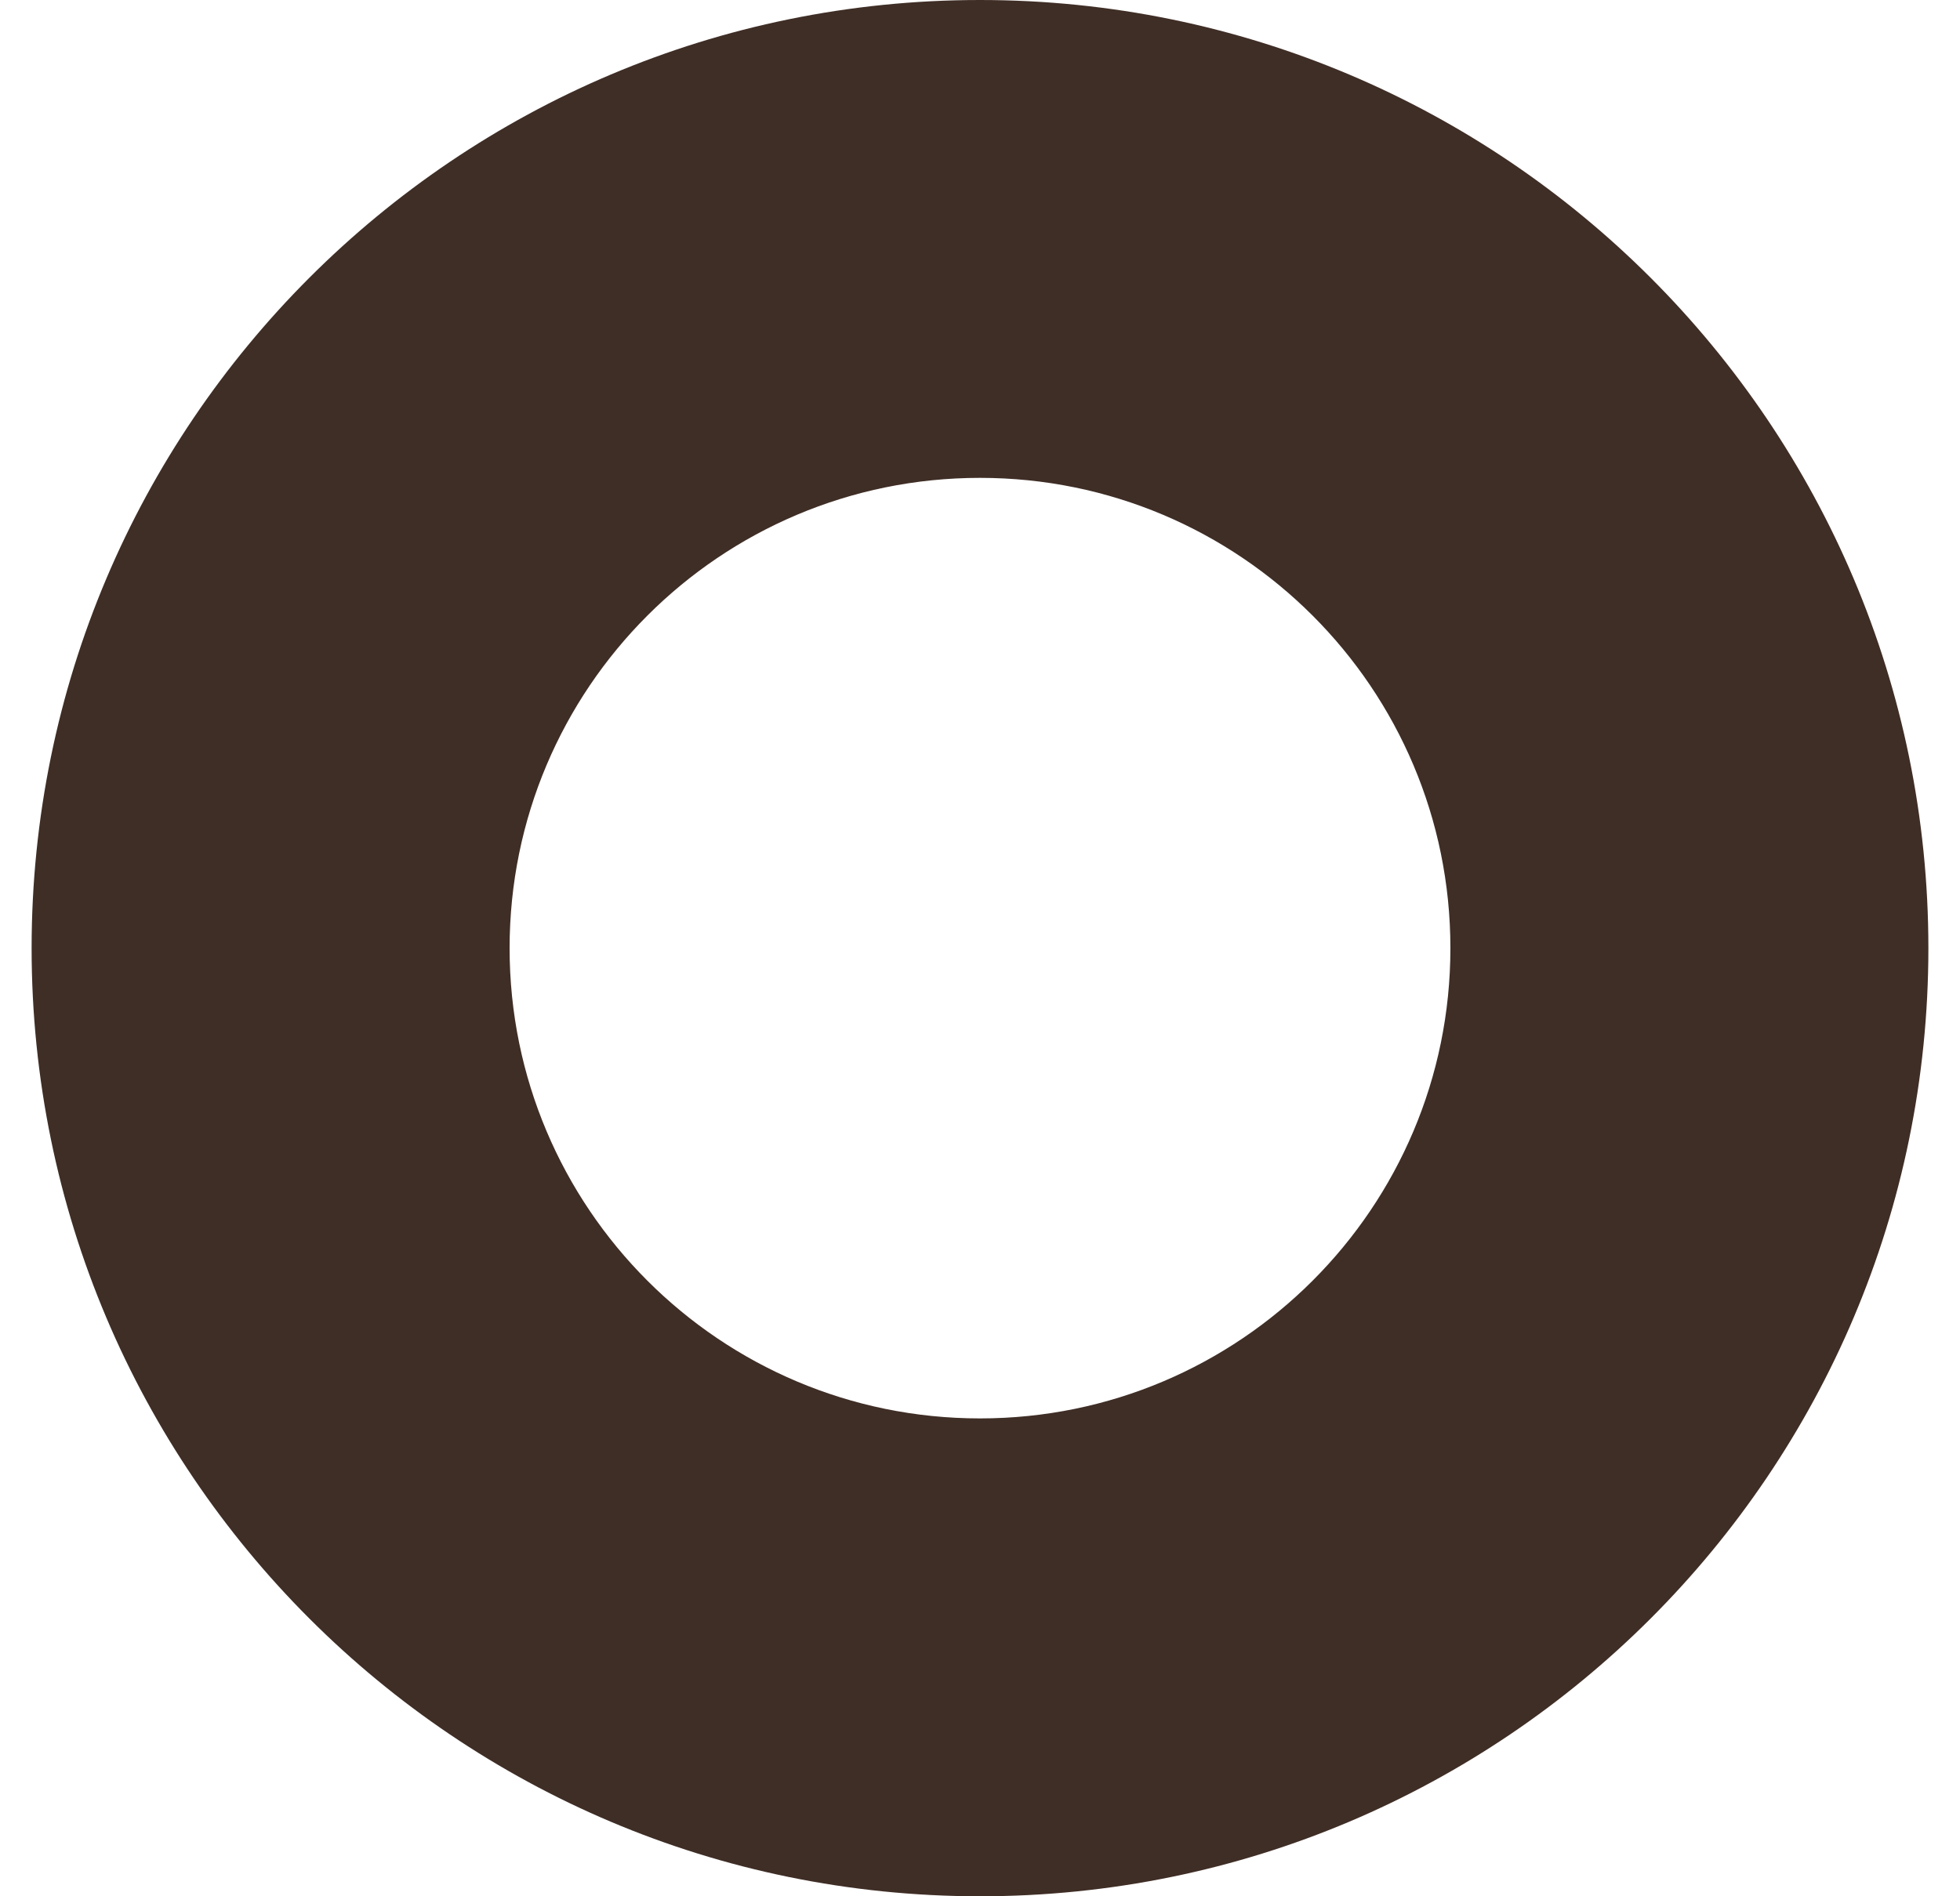
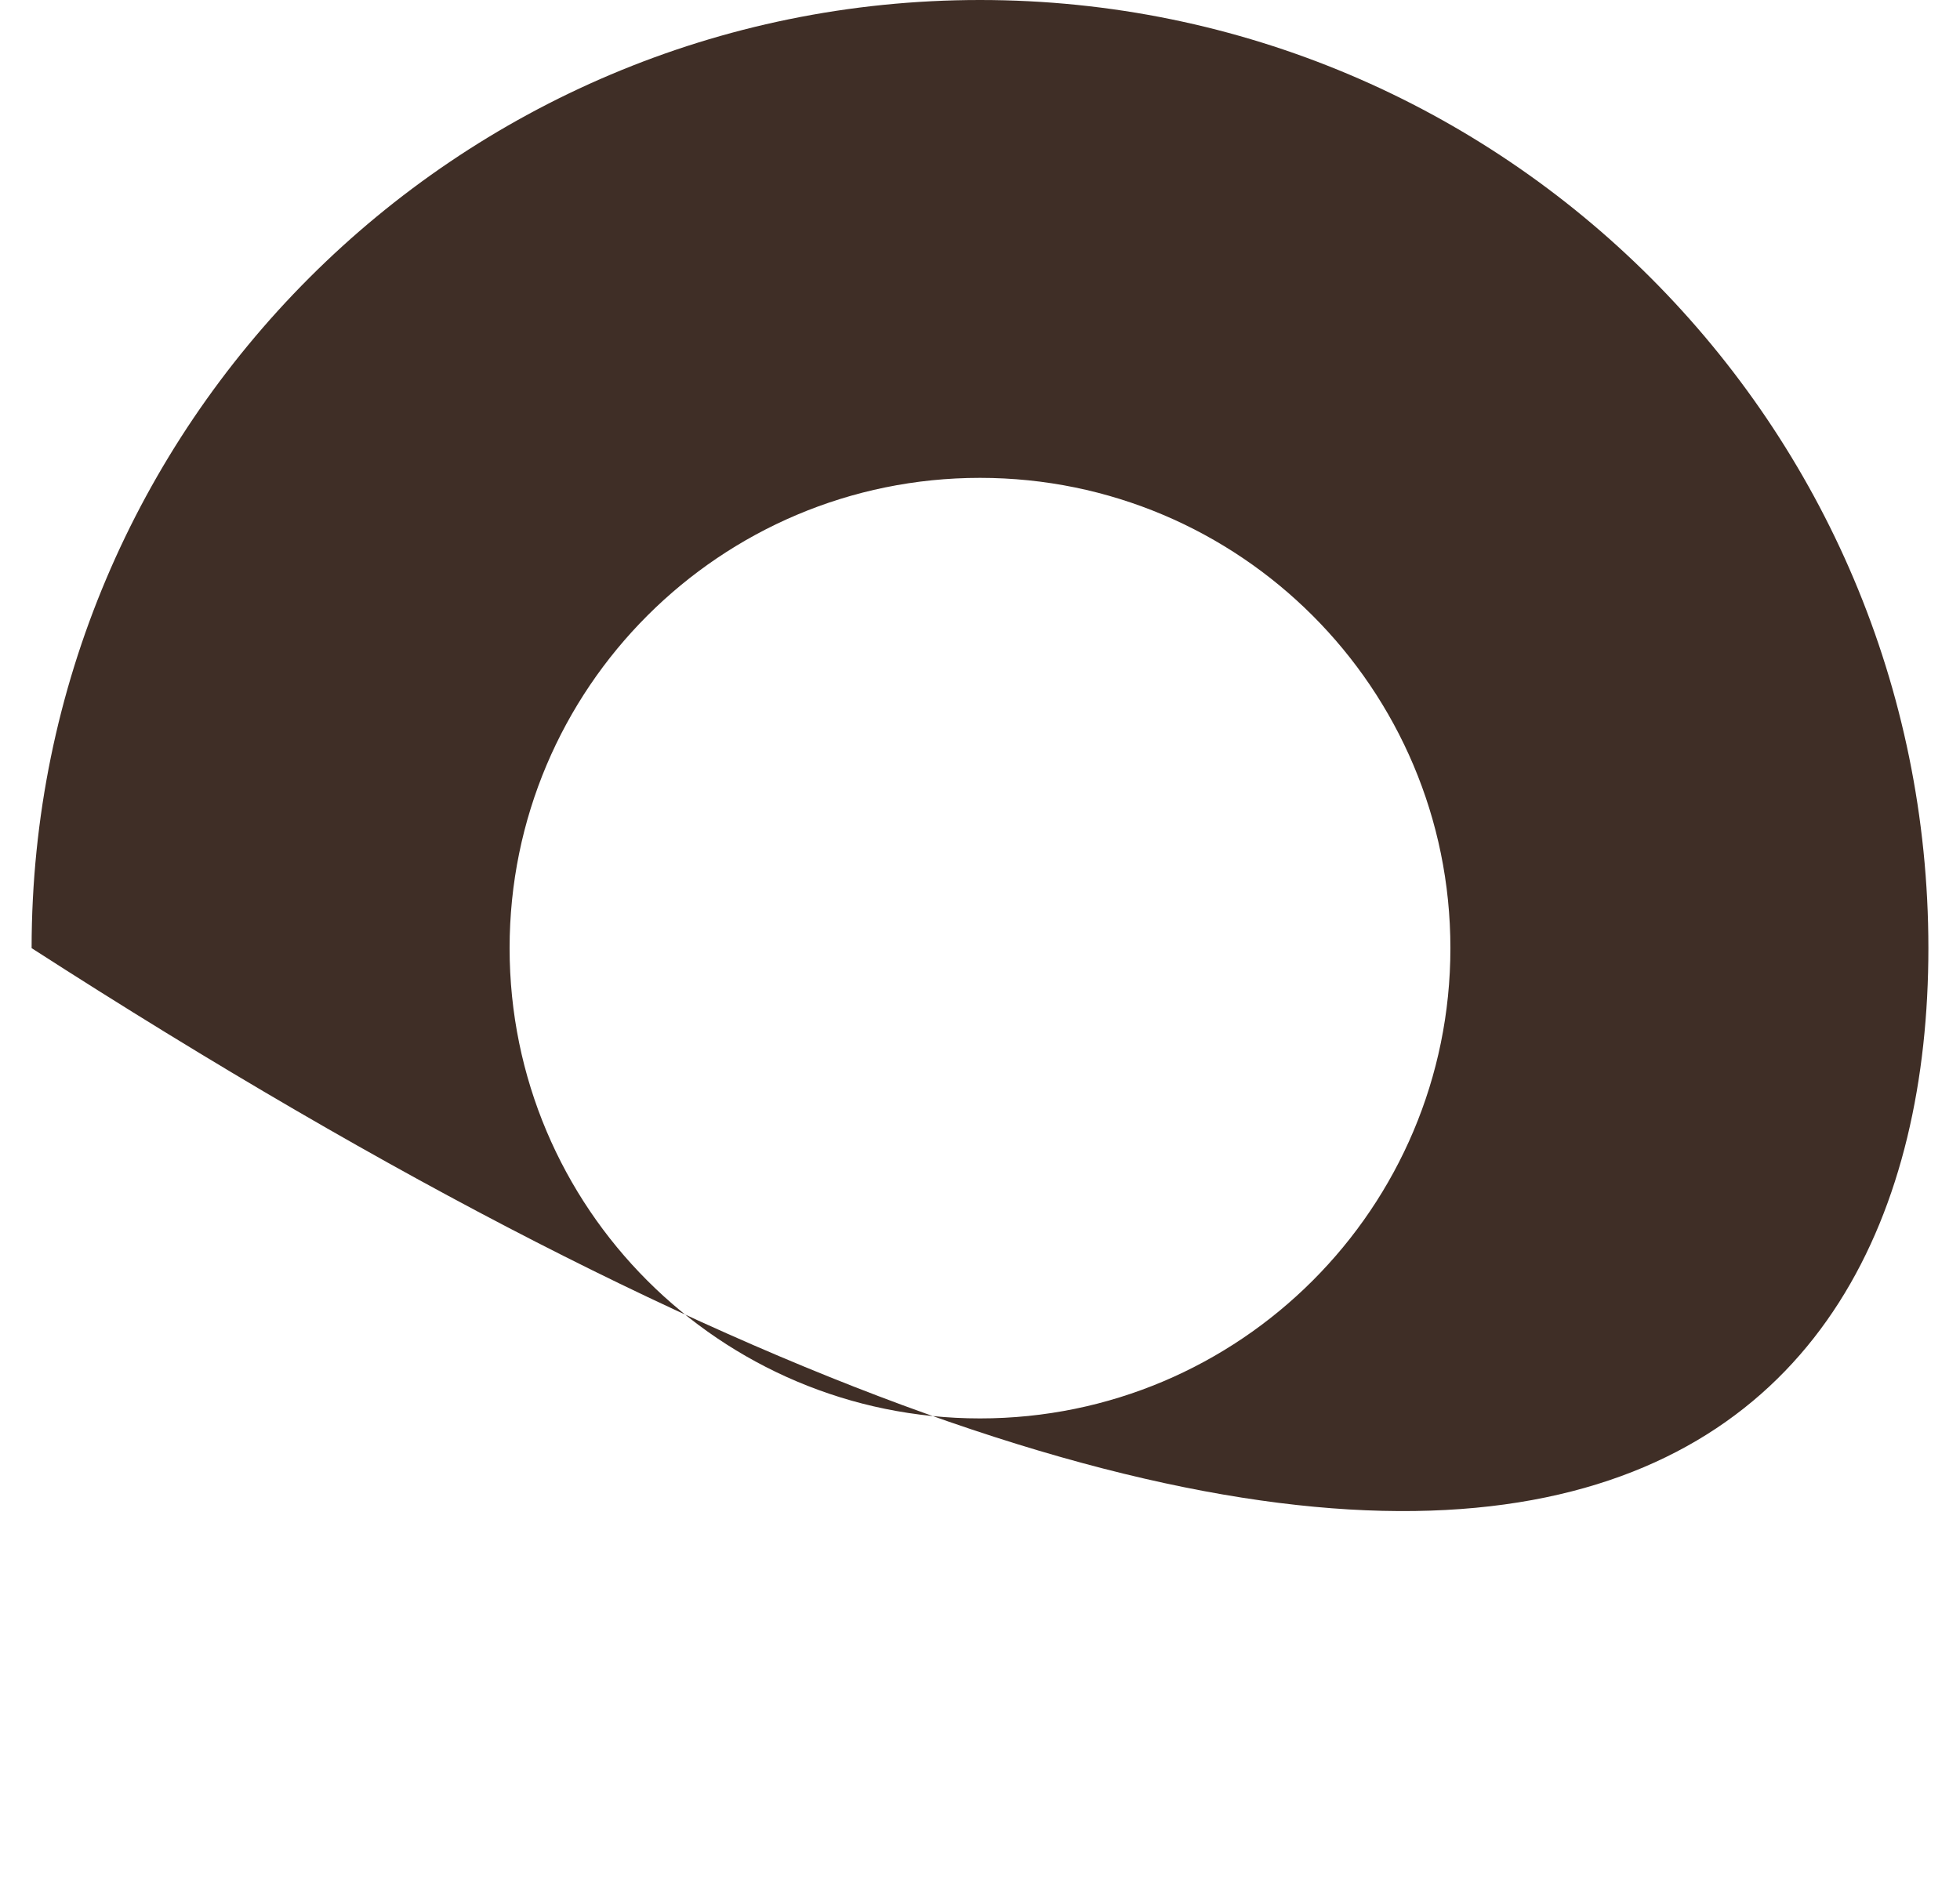
<svg xmlns="http://www.w3.org/2000/svg" width="31" height="30" viewBox="0 0 31 30" fill="none">
-   <path d="M15.5 0C7.216 0 0.5 6.716 0.5 15C0.5 23.284 7.216 30 15.5 30C23.784 30 30.5 23.284 30.5 15C30.5 6.716 23.784 0 15.5 0ZM15.5 22.44C11.391 22.44 8.06 19.109 8.06 15C8.06 10.891 11.391 7.56 15.5 7.56C19.609 7.56 22.94 10.891 22.94 15C22.94 19.109 19.609 22.44 15.5 22.44Z" fill="#3F2E26" />
+   <path d="M15.5 0C7.216 0 0.5 6.716 0.5 15C23.784 30 30.5 23.284 30.5 15C30.5 6.716 23.784 0 15.5 0ZM15.5 22.44C11.391 22.44 8.06 19.109 8.06 15C8.06 10.891 11.391 7.56 15.5 7.56C19.609 7.56 22.94 10.891 22.94 15C22.94 19.109 19.609 22.44 15.5 22.44Z" fill="#3F2E26" />
</svg>